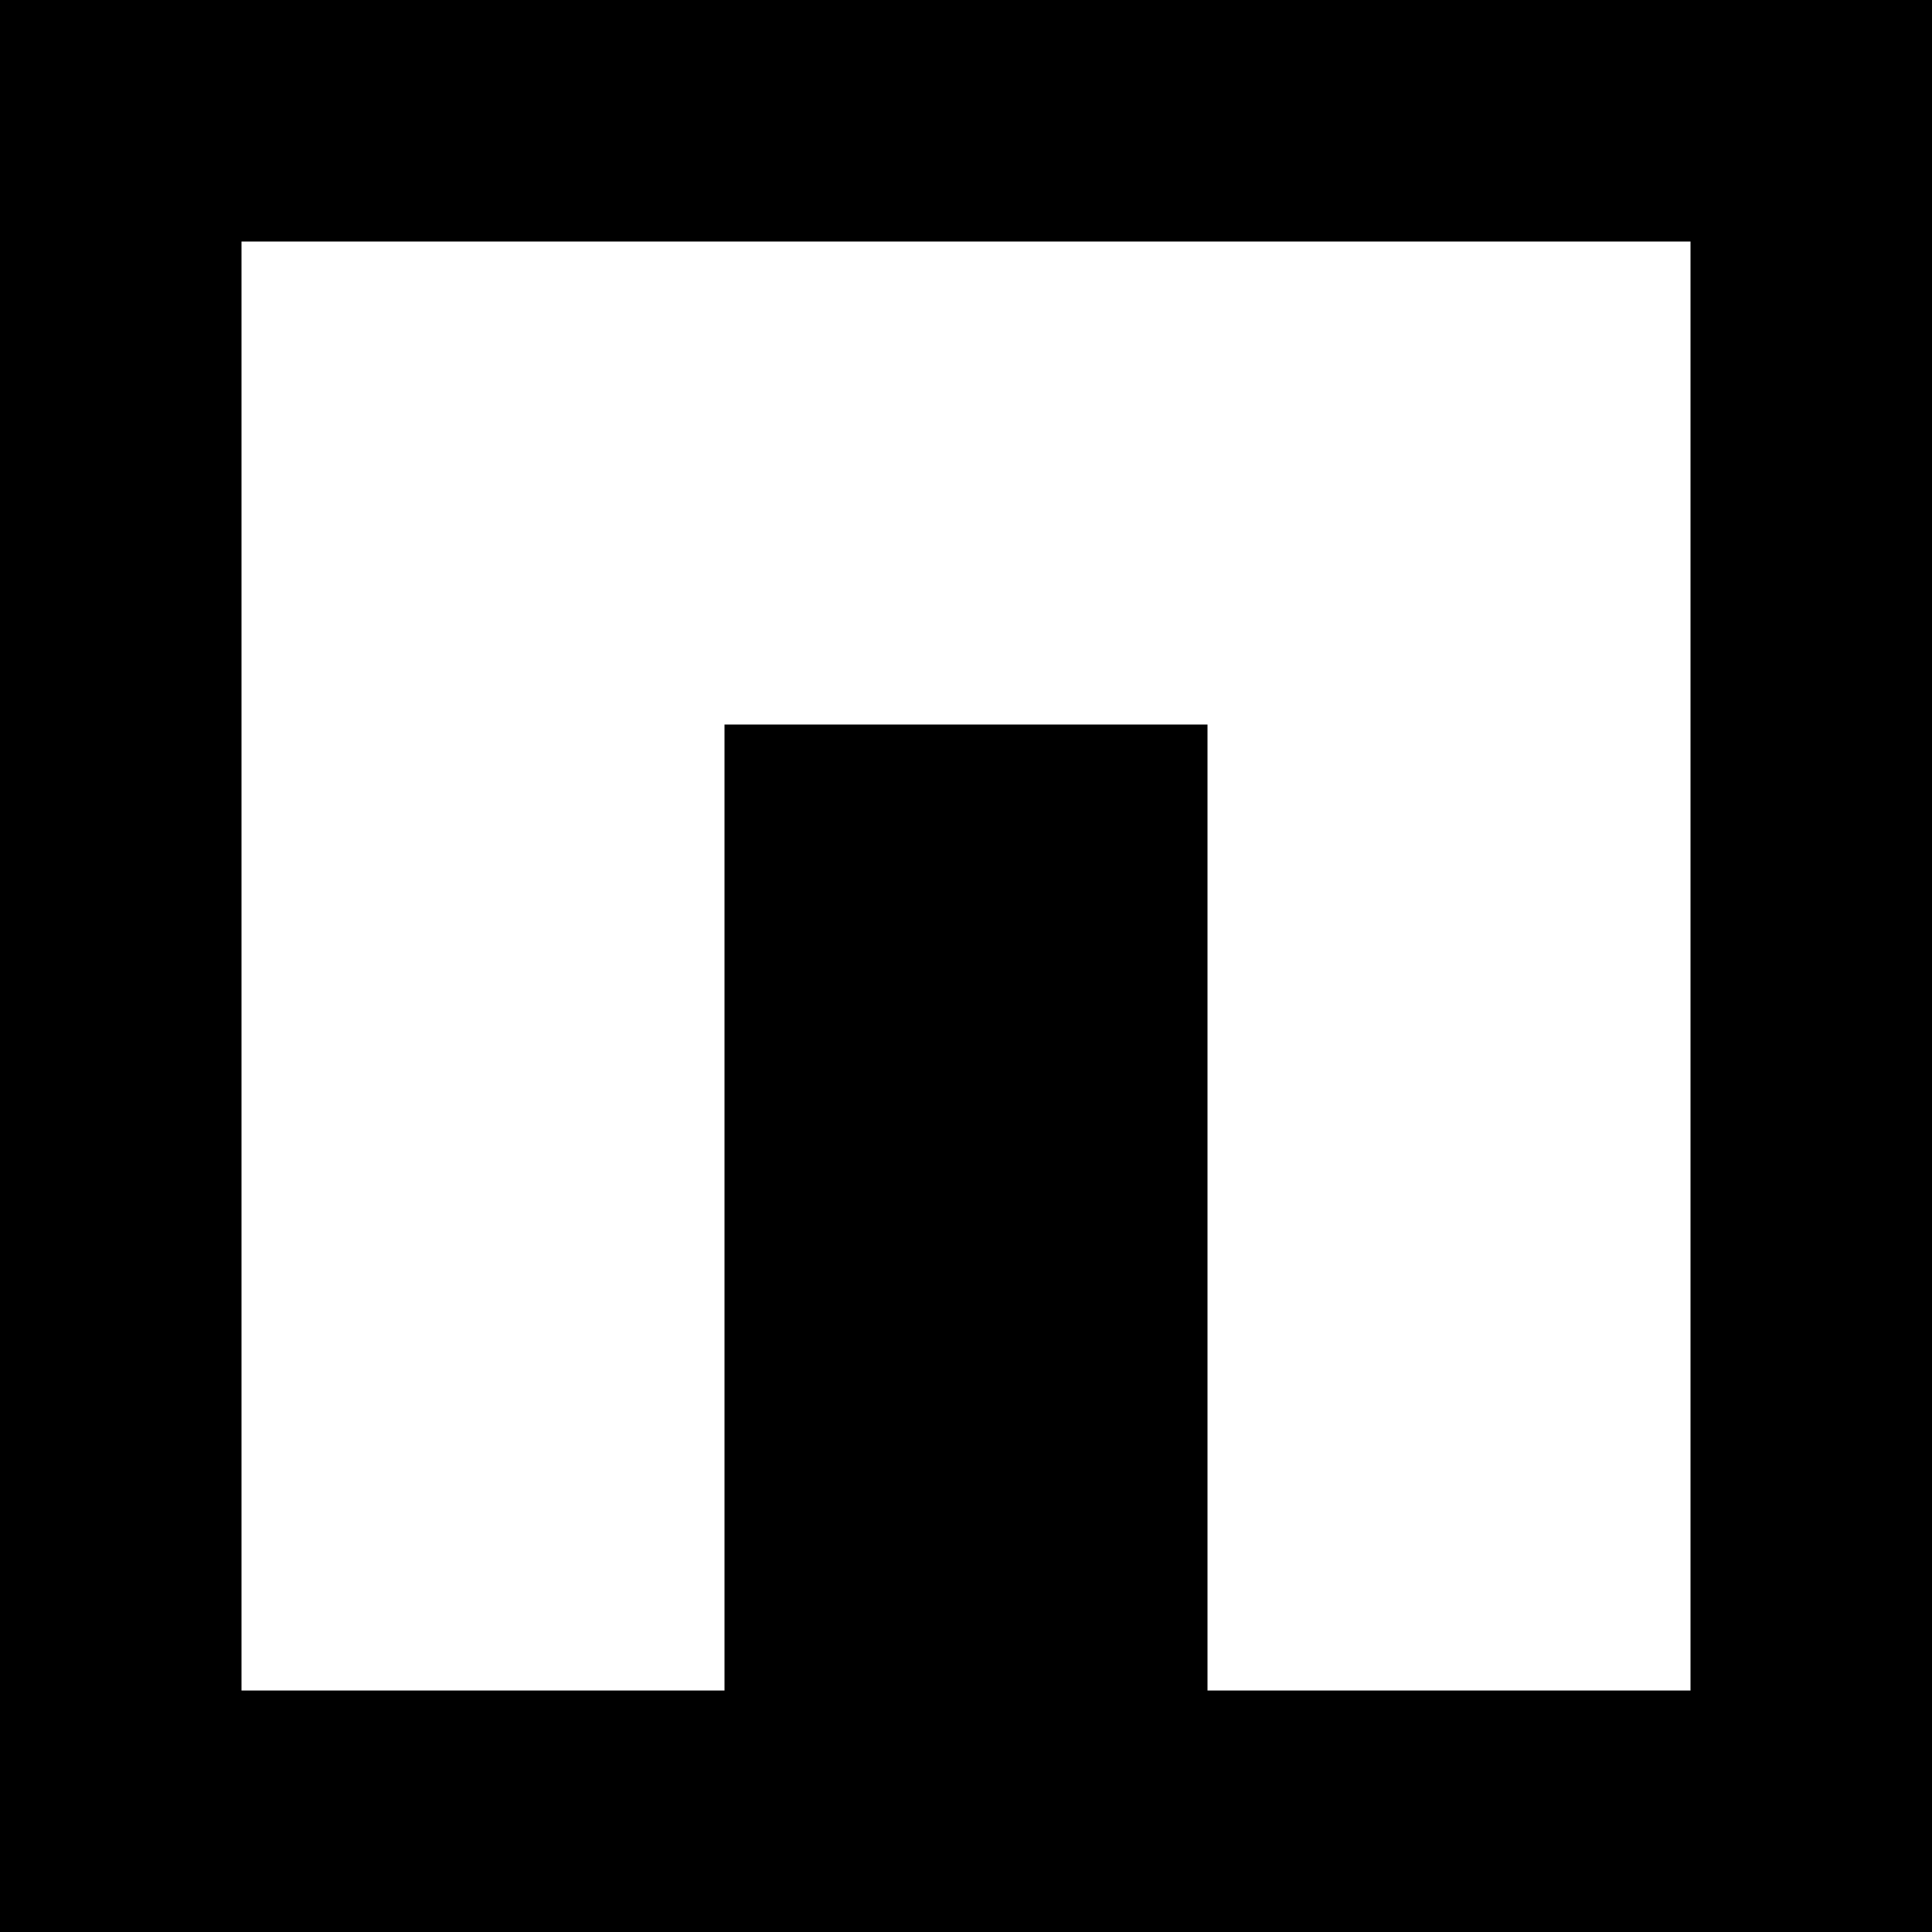
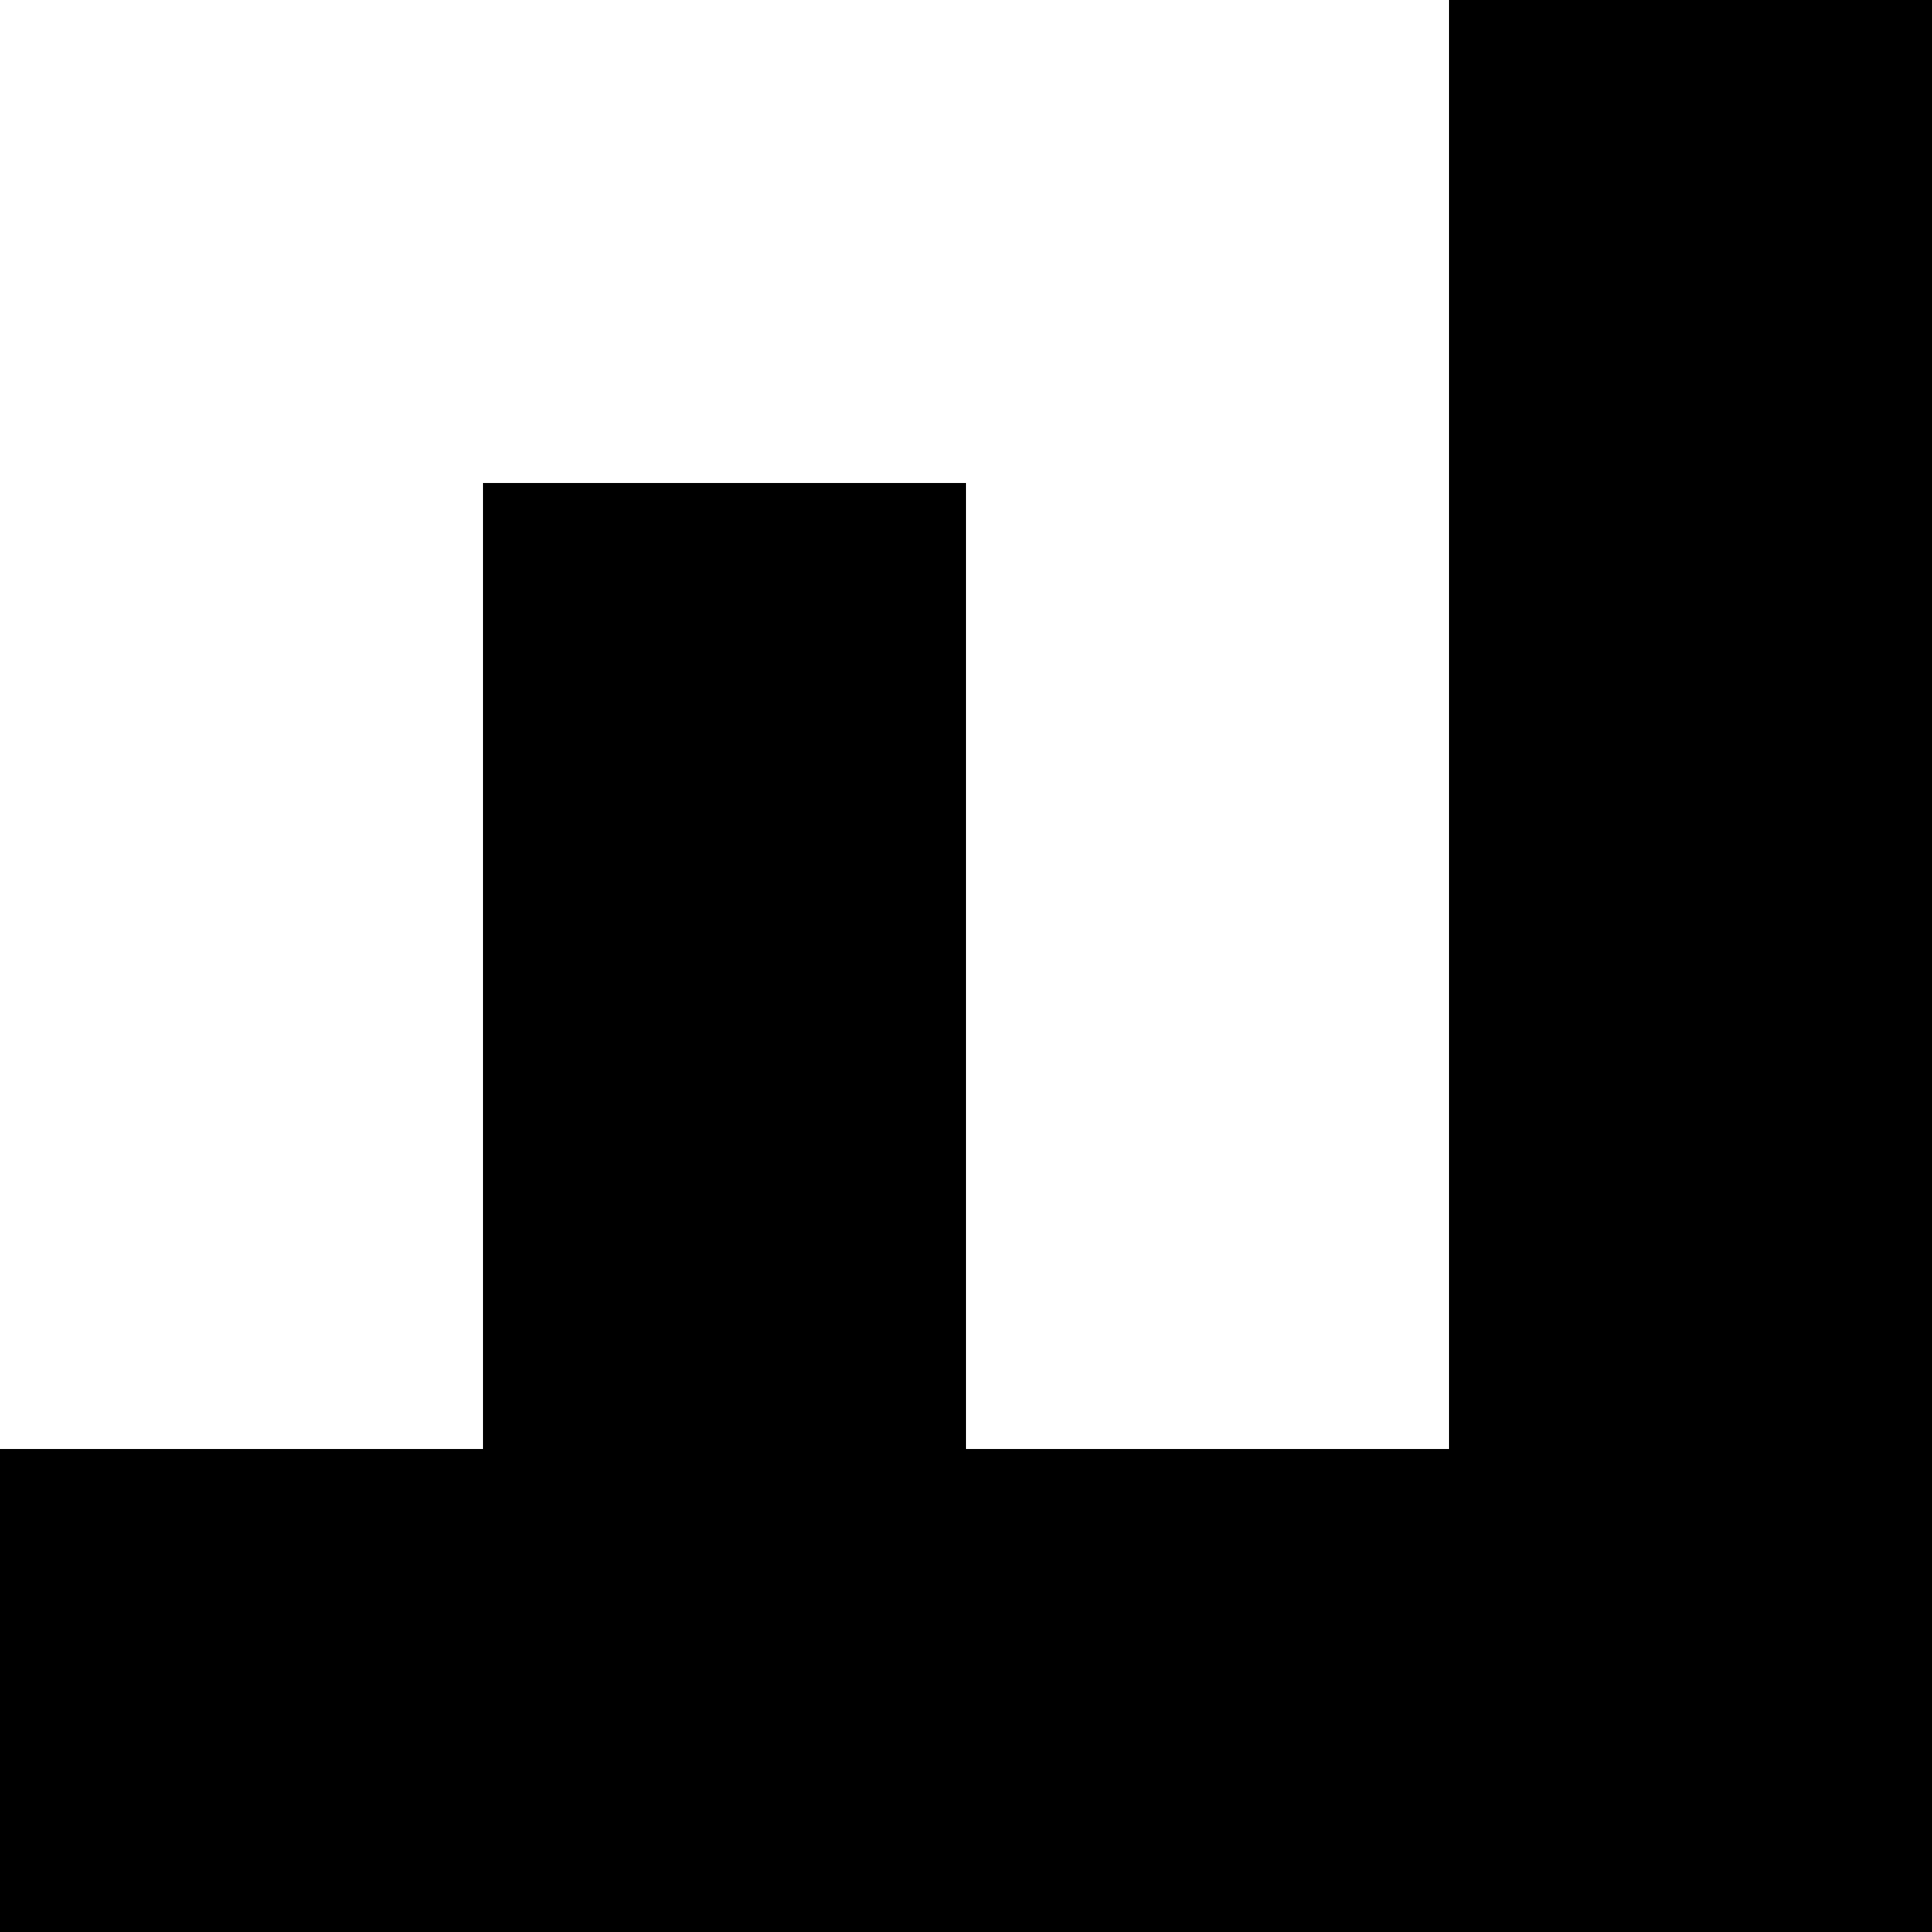
<svg xmlns="http://www.w3.org/2000/svg" xml:space="preserve" width="1021px" height="1021px" version="1.1" style="shape-rendering:geometricPrecision; text-rendering:geometricPrecision; image-rendering:optimizeQuality; fill-rule:evenodd; clip-rule:evenodd" viewBox="0 0 122.853 122.853">
  <defs>
    <style type="text/css"> .fil0 {fill:black} </style>
  </defs>
  <g id="Слой_x0020_1">
-     <path class="fil0" d="M0 0l122.853 0 0 122.853 -122.853 0 0 -122.853zm15.357 15.357c30.713,0 61.426,0 92.14,0l0 92.14 -30.714 0 0 -61.427 -30.713 0 0 61.427 -30.713 0 0 -92.14z" />
+     <path class="fil0" d="M0 0l122.853 0 0 122.853 -122.853 0 0 -122.853zc30.713,0 61.426,0 92.14,0l0 92.14 -30.714 0 0 -61.427 -30.713 0 0 61.427 -30.713 0 0 -92.14z" />
  </g>
</svg>